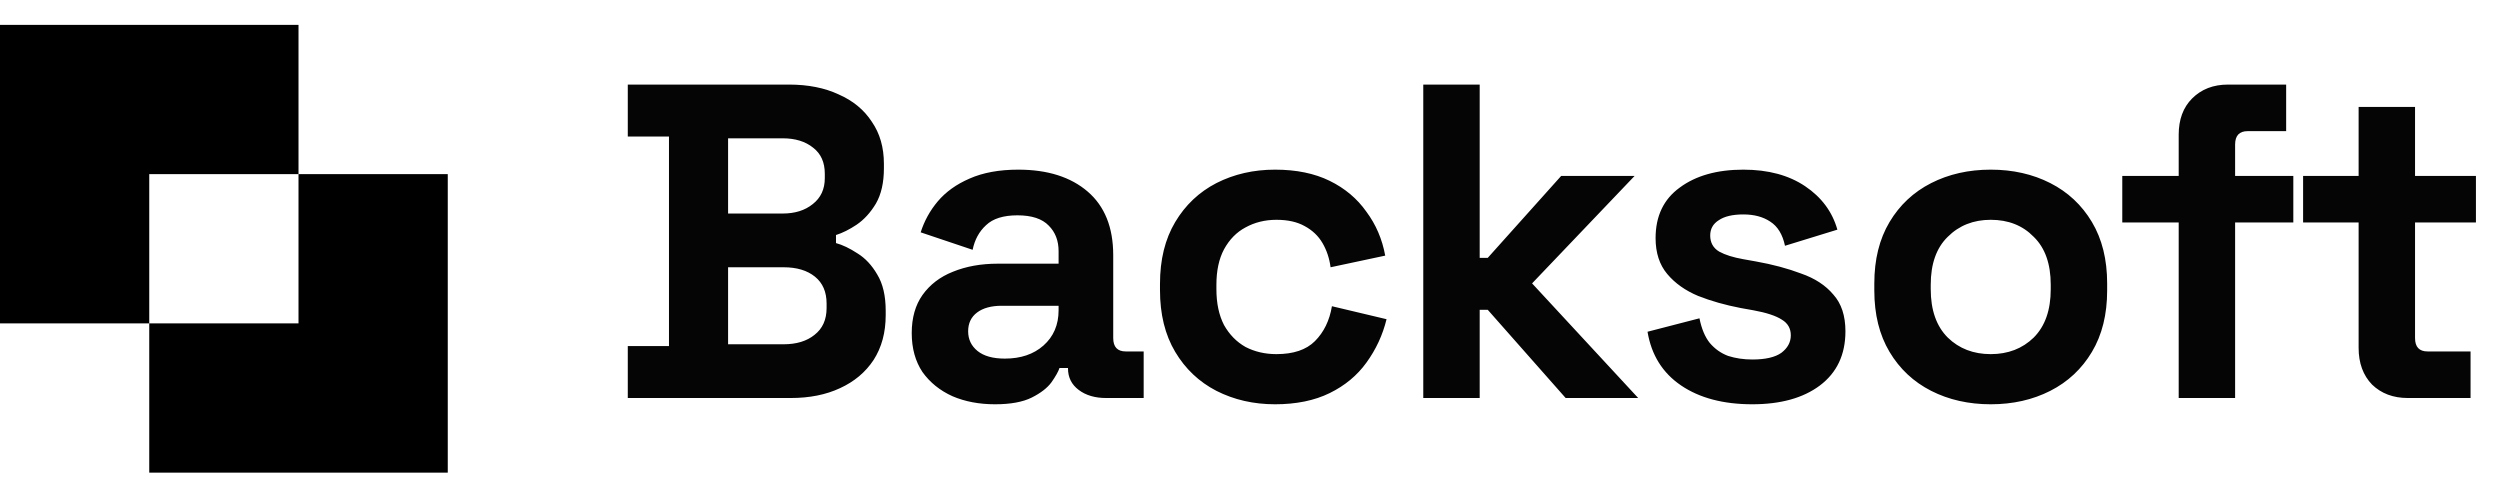
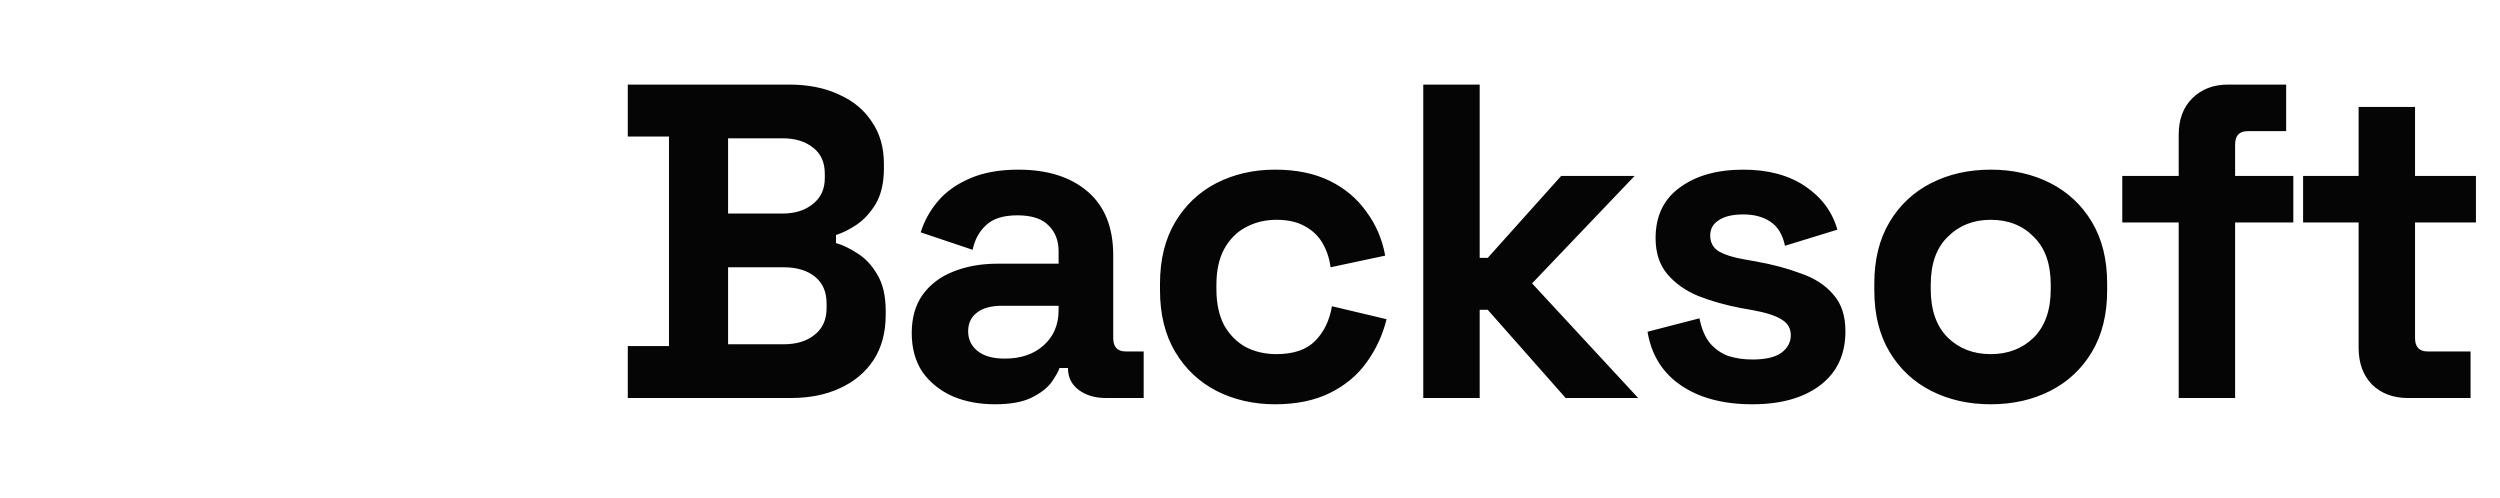
<svg xmlns="http://www.w3.org/2000/svg" width="201" height="40" viewBox="0 0 201 40" fill="none">
-   <path fill-rule="evenodd" clip-rule="evenodd" d="M24 2H0V26H12V38H36V14H24V2ZM24 14H12V26H24V14Z" fill="black" />
  <path d="M50.474 32V27.824H53.786V10.976H50.474V6.8H63.434C64.97 6.8 66.302 7.064 67.43 7.592C68.582 8.096 69.47 8.828 70.094 9.788C70.742 10.724 71.066 11.852 71.066 13.172V13.532C71.066 14.684 70.85 15.632 70.418 16.376C69.986 17.096 69.47 17.66 68.87 18.068C68.294 18.452 67.742 18.728 67.214 18.896V19.544C67.742 19.688 68.318 19.964 68.942 20.372C69.566 20.756 70.094 21.32 70.526 22.064C70.982 22.808 71.21 23.78 71.21 24.98V25.34C71.21 26.732 70.886 27.932 70.238 28.94C69.59 29.924 68.69 30.68 67.538 31.208C66.41 31.736 65.09 32 63.578 32H50.474ZM58.538 27.68H63.002C64.034 27.68 64.862 27.428 65.486 26.924C66.134 26.42 66.458 25.7 66.458 24.764V24.404C66.458 23.468 66.146 22.748 65.522 22.244C64.898 21.74 64.058 21.488 63.002 21.488H58.538V27.68ZM58.538 17.168H62.93C63.914 17.168 64.718 16.916 65.342 16.412C65.99 15.908 66.314 15.212 66.314 14.324V13.964C66.314 13.052 66.002 12.356 65.378 11.876C64.754 11.372 63.938 11.12 62.93 11.12H58.538V17.168ZM79.999 32.504C78.727 32.504 77.587 32.288 76.579 31.856C75.571 31.4 74.767 30.752 74.167 29.912C73.591 29.048 73.303 28.004 73.303 26.78C73.303 25.556 73.591 24.536 74.167 23.72C74.767 22.88 75.583 22.256 76.615 21.848C77.671 21.416 78.871 21.2 80.215 21.2H85.111V20.192C85.111 19.352 84.847 18.668 84.319 18.14C83.791 17.588 82.951 17.312 81.799 17.312C80.671 17.312 79.831 17.576 79.279 18.104C78.727 18.608 78.367 19.268 78.199 20.084L74.023 18.68C74.311 17.768 74.767 16.94 75.391 16.196C76.039 15.428 76.891 14.816 77.947 14.36C79.027 13.88 80.335 13.64 81.871 13.64C84.223 13.64 86.083 14.228 87.451 15.404C88.819 16.58 89.503 18.284 89.503 20.516V27.176C89.503 27.896 89.839 28.256 90.511 28.256H91.951V32H88.927C88.039 32 87.307 31.784 86.731 31.352C86.155 30.92 85.867 30.344 85.867 29.624V29.588H85.183C85.087 29.876 84.871 30.26 84.535 30.74C84.199 31.196 83.671 31.604 82.951 31.964C82.231 32.324 81.247 32.504 79.999 32.504ZM80.791 28.832C82.063 28.832 83.095 28.484 83.887 27.788C84.703 27.068 85.111 26.12 85.111 24.944V24.584H80.539C79.699 24.584 79.039 24.764 78.559 25.124C78.079 25.484 77.839 25.988 77.839 26.636C77.839 27.284 78.091 27.812 78.595 28.22C79.099 28.628 79.831 28.832 80.791 28.832ZM102.515 32.504C100.787 32.504 99.215 32.144 97.799 31.424C96.406 30.704 95.302 29.66 94.487 28.292C93.671 26.924 93.263 25.268 93.263 23.324V22.82C93.263 20.876 93.671 19.22 94.487 17.852C95.302 16.484 96.406 15.44 97.799 14.72C99.215 14 100.787 13.64 102.515 13.64C104.219 13.64 105.683 13.94 106.907 14.54C108.131 15.14 109.115 15.968 109.859 17.024C110.627 18.056 111.131 19.232 111.371 20.552L106.979 21.488C106.883 20.768 106.667 20.12 106.331 19.544C105.995 18.968 105.515 18.512 104.891 18.176C104.291 17.84 103.535 17.672 102.623 17.672C101.711 17.672 100.883 17.876 100.139 18.284C99.418 18.668 98.843 19.256 98.41 20.048C98.002 20.816 97.799 21.764 97.799 22.892V23.252C97.799 24.38 98.002 25.34 98.41 26.132C98.843 26.9 99.418 27.488 100.139 27.896C100.883 28.28 101.711 28.472 102.623 28.472C103.991 28.472 105.023 28.124 105.719 27.428C106.439 26.708 106.895 25.772 107.087 24.62L111.479 25.664C111.167 26.936 110.627 28.1 109.859 29.156C109.115 30.188 108.131 31.004 106.907 31.604C105.683 32.204 104.219 32.504 102.515 32.504ZM114.431 32V6.8H118.967V20.732H119.615L125.519 14.144H131.423L123.179 22.784L131.711 32H125.879L119.615 24.908H118.967V32H114.431ZM140.885 32.504C138.557 32.504 136.649 32 135.161 30.992C133.673 29.984 132.773 28.544 132.461 26.672L136.637 25.592C136.805 26.432 137.081 27.092 137.465 27.572C137.873 28.052 138.365 28.4 138.941 28.616C139.541 28.808 140.189 28.904 140.885 28.904C141.941 28.904 142.721 28.724 143.225 28.364C143.729 27.98 143.981 27.512 143.981 26.96C143.981 26.408 143.741 25.988 143.261 25.7C142.781 25.388 142.013 25.136 140.957 24.944L139.949 24.764C138.701 24.524 137.561 24.2 136.529 23.792C135.497 23.36 134.669 22.772 134.045 22.028C133.421 21.284 133.109 20.324 133.109 19.148C133.109 17.372 133.757 16.016 135.053 15.08C136.349 14.12 138.053 13.64 140.165 13.64C142.157 13.64 143.813 14.084 145.133 14.972C146.453 15.86 147.317 17.024 147.725 18.464L143.513 19.76C143.321 18.848 142.925 18.2 142.325 17.816C141.749 17.432 141.029 17.24 140.165 17.24C139.301 17.24 138.641 17.396 138.185 17.708C137.729 17.996 137.501 18.404 137.501 18.932C137.501 19.508 137.741 19.94 138.221 20.228C138.701 20.492 139.349 20.696 140.165 20.84L141.173 21.02C142.517 21.26 143.729 21.584 144.809 21.992C145.913 22.376 146.777 22.94 147.401 23.684C148.049 24.404 148.373 25.388 148.373 26.636C148.373 28.508 147.689 29.96 146.321 30.992C144.977 32 143.165 32.504 140.885 32.504ZM160.055 32.504C158.279 32.504 156.683 32.144 155.267 31.424C153.851 30.704 152.735 29.66 151.919 28.292C151.103 26.924 150.695 25.28 150.695 23.36V22.784C150.695 20.864 151.103 19.22 151.919 17.852C152.735 16.484 153.851 15.44 155.267 14.72C156.683 14 158.279 13.64 160.055 13.64C161.831 13.64 163.427 14 164.843 14.72C166.259 15.44 167.375 16.484 168.191 17.852C169.007 19.22 169.415 20.864 169.415 22.784V23.36C169.415 25.28 169.007 26.924 168.191 28.292C167.375 29.66 166.259 30.704 164.843 31.424C163.427 32.144 161.831 32.504 160.055 32.504ZM160.055 28.472C161.447 28.472 162.599 28.028 163.511 27.14C164.423 26.228 164.879 24.932 164.879 23.252V22.892C164.879 21.212 164.423 19.928 163.511 19.04C162.623 18.128 161.471 17.672 160.055 17.672C158.663 17.672 157.511 18.128 156.599 19.04C155.687 19.928 155.231 21.212 155.231 22.892V23.252C155.231 24.932 155.687 26.228 156.599 27.14C157.511 28.028 158.663 28.472 160.055 28.472ZM175.167 32V17.888H170.631V14.144H175.167V10.832C175.167 9.608 175.527 8.636 176.247 7.916C176.991 7.172 177.951 6.8 179.127 6.8H183.807V10.544H180.711C180.039 10.544 179.703 10.904 179.703 11.624V14.144H184.383V17.888H179.703V32H175.167ZM193.593 32C192.417 32 191.457 31.64 190.713 30.92C189.993 30.176 189.633 29.192 189.633 27.968V17.888H185.169V14.144H189.633V8.6H194.169V14.144H199.065V17.888H194.169V27.176C194.169 27.896 194.505 28.256 195.177 28.256H198.633V32H193.593Z" fill="#050505" />
</svg>